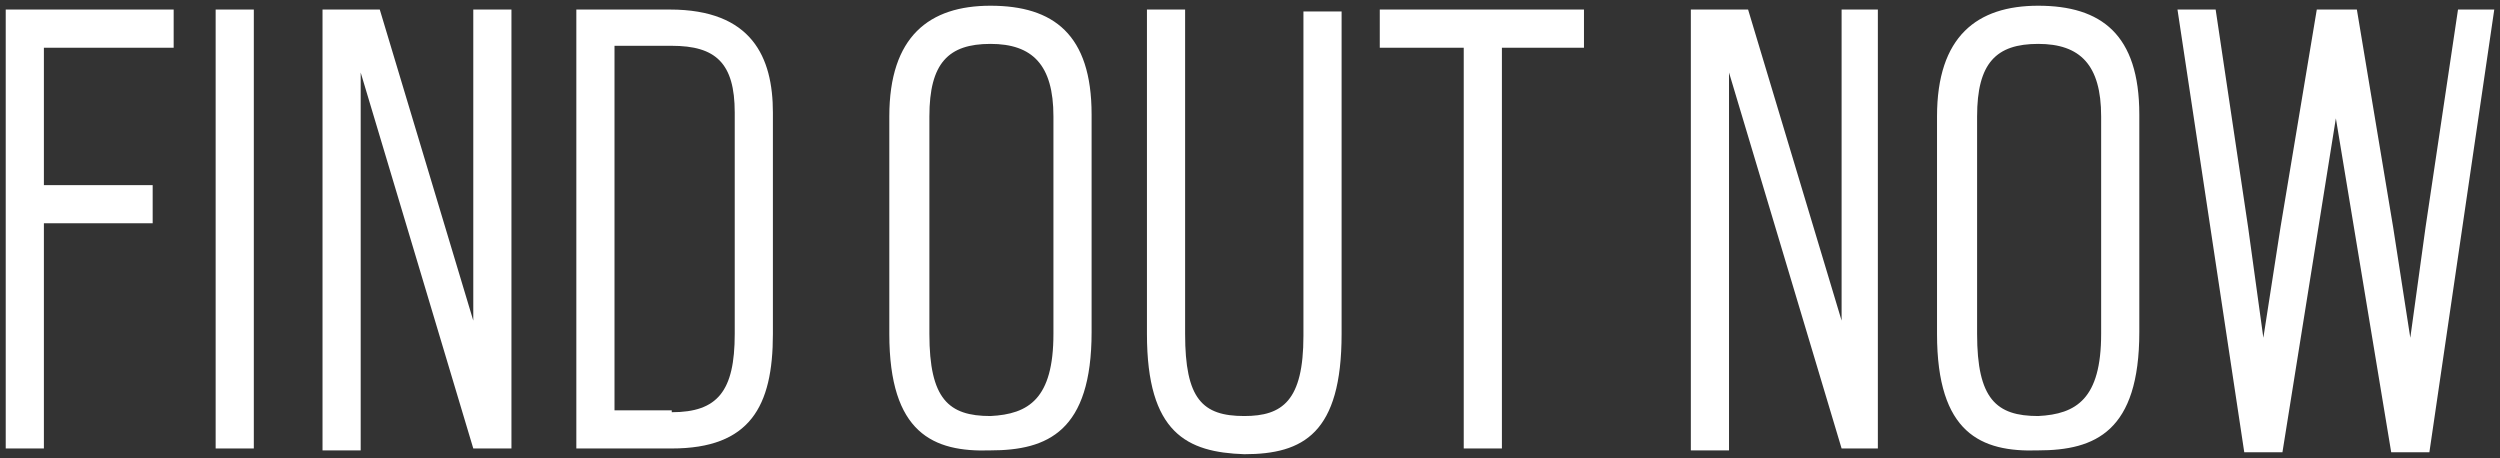
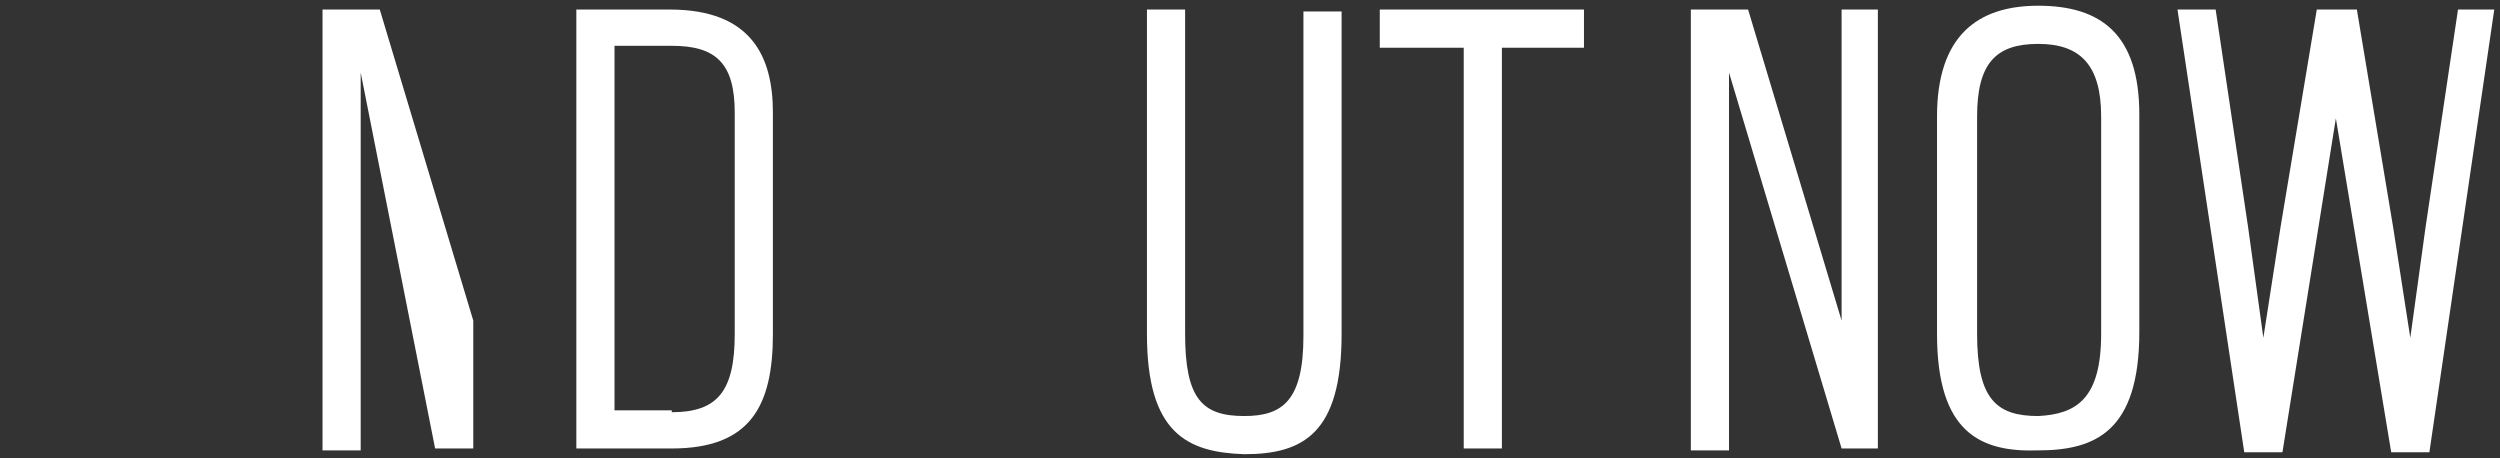
<svg xmlns="http://www.w3.org/2000/svg" version="1.1" id="Layer_1" x="0px" y="0px" width="131px" height="24px" viewBox="0 0 131 24" style="enable-background:new 0 0 131 24;" xml:space="preserve">
  <rect x="0" y="0" width="131" height="24" fill="#333333" stroke="none" />
  <style type="text/css">
	.st0{fill:#FFFFFF;}
</style>
  <g>
-     <path class="st0" d="M0.3,0.5h8.8v2H2.3v7.2H8v2H2.3v11.8h-2V0.5z" />
-     <path class="st0" d="M11.3,0.5h2v23h-2V0.5z" />
-     <path class="st0" d="M16.9,0.5h3l4.9,16.3V0.5h2v23h-2L18.9,3.8v19.8h-2V0.5z" />
+     <path class="st0" d="M16.9,0.5h3l4.9,16.3V0.5v23h-2L18.9,3.8v19.8h-2V0.5z" />
    <path class="st0" d="M30.1,0.5h5c4.3,0,5.4,2.5,5.4,5.4v11.6c0,3.8-1.2,6-5.3,6h-5V0.5z M35.2,21.6c2.4,0,3.3-1.1,3.3-4.1V5.9   c0-2.6-1-3.5-3.3-3.5h-3v19.1H35.2z" />
-     <path class="st0" d="M46.6,17.5V6.1c0-4.2,2.1-5.8,5.3-5.8c3.3,0,5.3,1.5,5.3,5.7v11.4c0,5.2-2.3,6.2-5.3,6.2   C48.9,23.7,46.6,22.7,46.6,17.5z M55.2,17.5V6.1c0-2.7-1.1-3.8-3.3-3.8s-3.2,1-3.2,3.8v11.4c0,3.4,1,4.3,3.2,4.3   C53.9,21.7,55.2,20.9,55.2,17.5z" />
    <path class="st0" d="M60.1,17.5v-17h2v17c0,3.4,0.9,4.3,3.1,4.3c2,0,3.1-0.8,3.1-4.2v-17h2v16.9c0,5.2-2,6.3-5.1,6.3   C62.2,23.7,60.1,22.7,60.1,17.5z" />
    <path class="st0" d="M76.7,2.5h-4.4v-2H83v2h-4.3v21h-2V2.5z" />
    <path class="st0" d="M88.6,0.5h3l4.9,16.3V0.5h1.9v23h-1.9L90.6,3.8v19.8h-2V0.5z" />
    <path class="st0" d="M101.5,17.5V6.1c0-4.2,2.1-5.8,5.3-5.8c3.3,0,5.3,1.5,5.3,5.7v11.4c0,5.2-2.3,6.2-5.3,6.2   C103.8,23.7,101.5,22.7,101.5,17.5z M110.1,17.5V6.1c0-2.7-1.1-3.8-3.3-3.8s-3.2,1-3.2,3.8v11.4c0,3.4,1,4.3,3.2,4.3   C108.8,21.7,110.1,20.9,110.1,17.5z" />
    <path class="st0" d="M114.1,0.5h2l1.7,11.4l0.8,5.8l0.9-5.8l1.9-11.4h2.1l1.9,11.4l0.9,5.8l0.8-5.8l1.7-11.4h1.9l-3.4,23.2h-2   l-2.9-17.5l-2.8,17.5h-2L114.1,0.5z" />
  </g>
</svg>